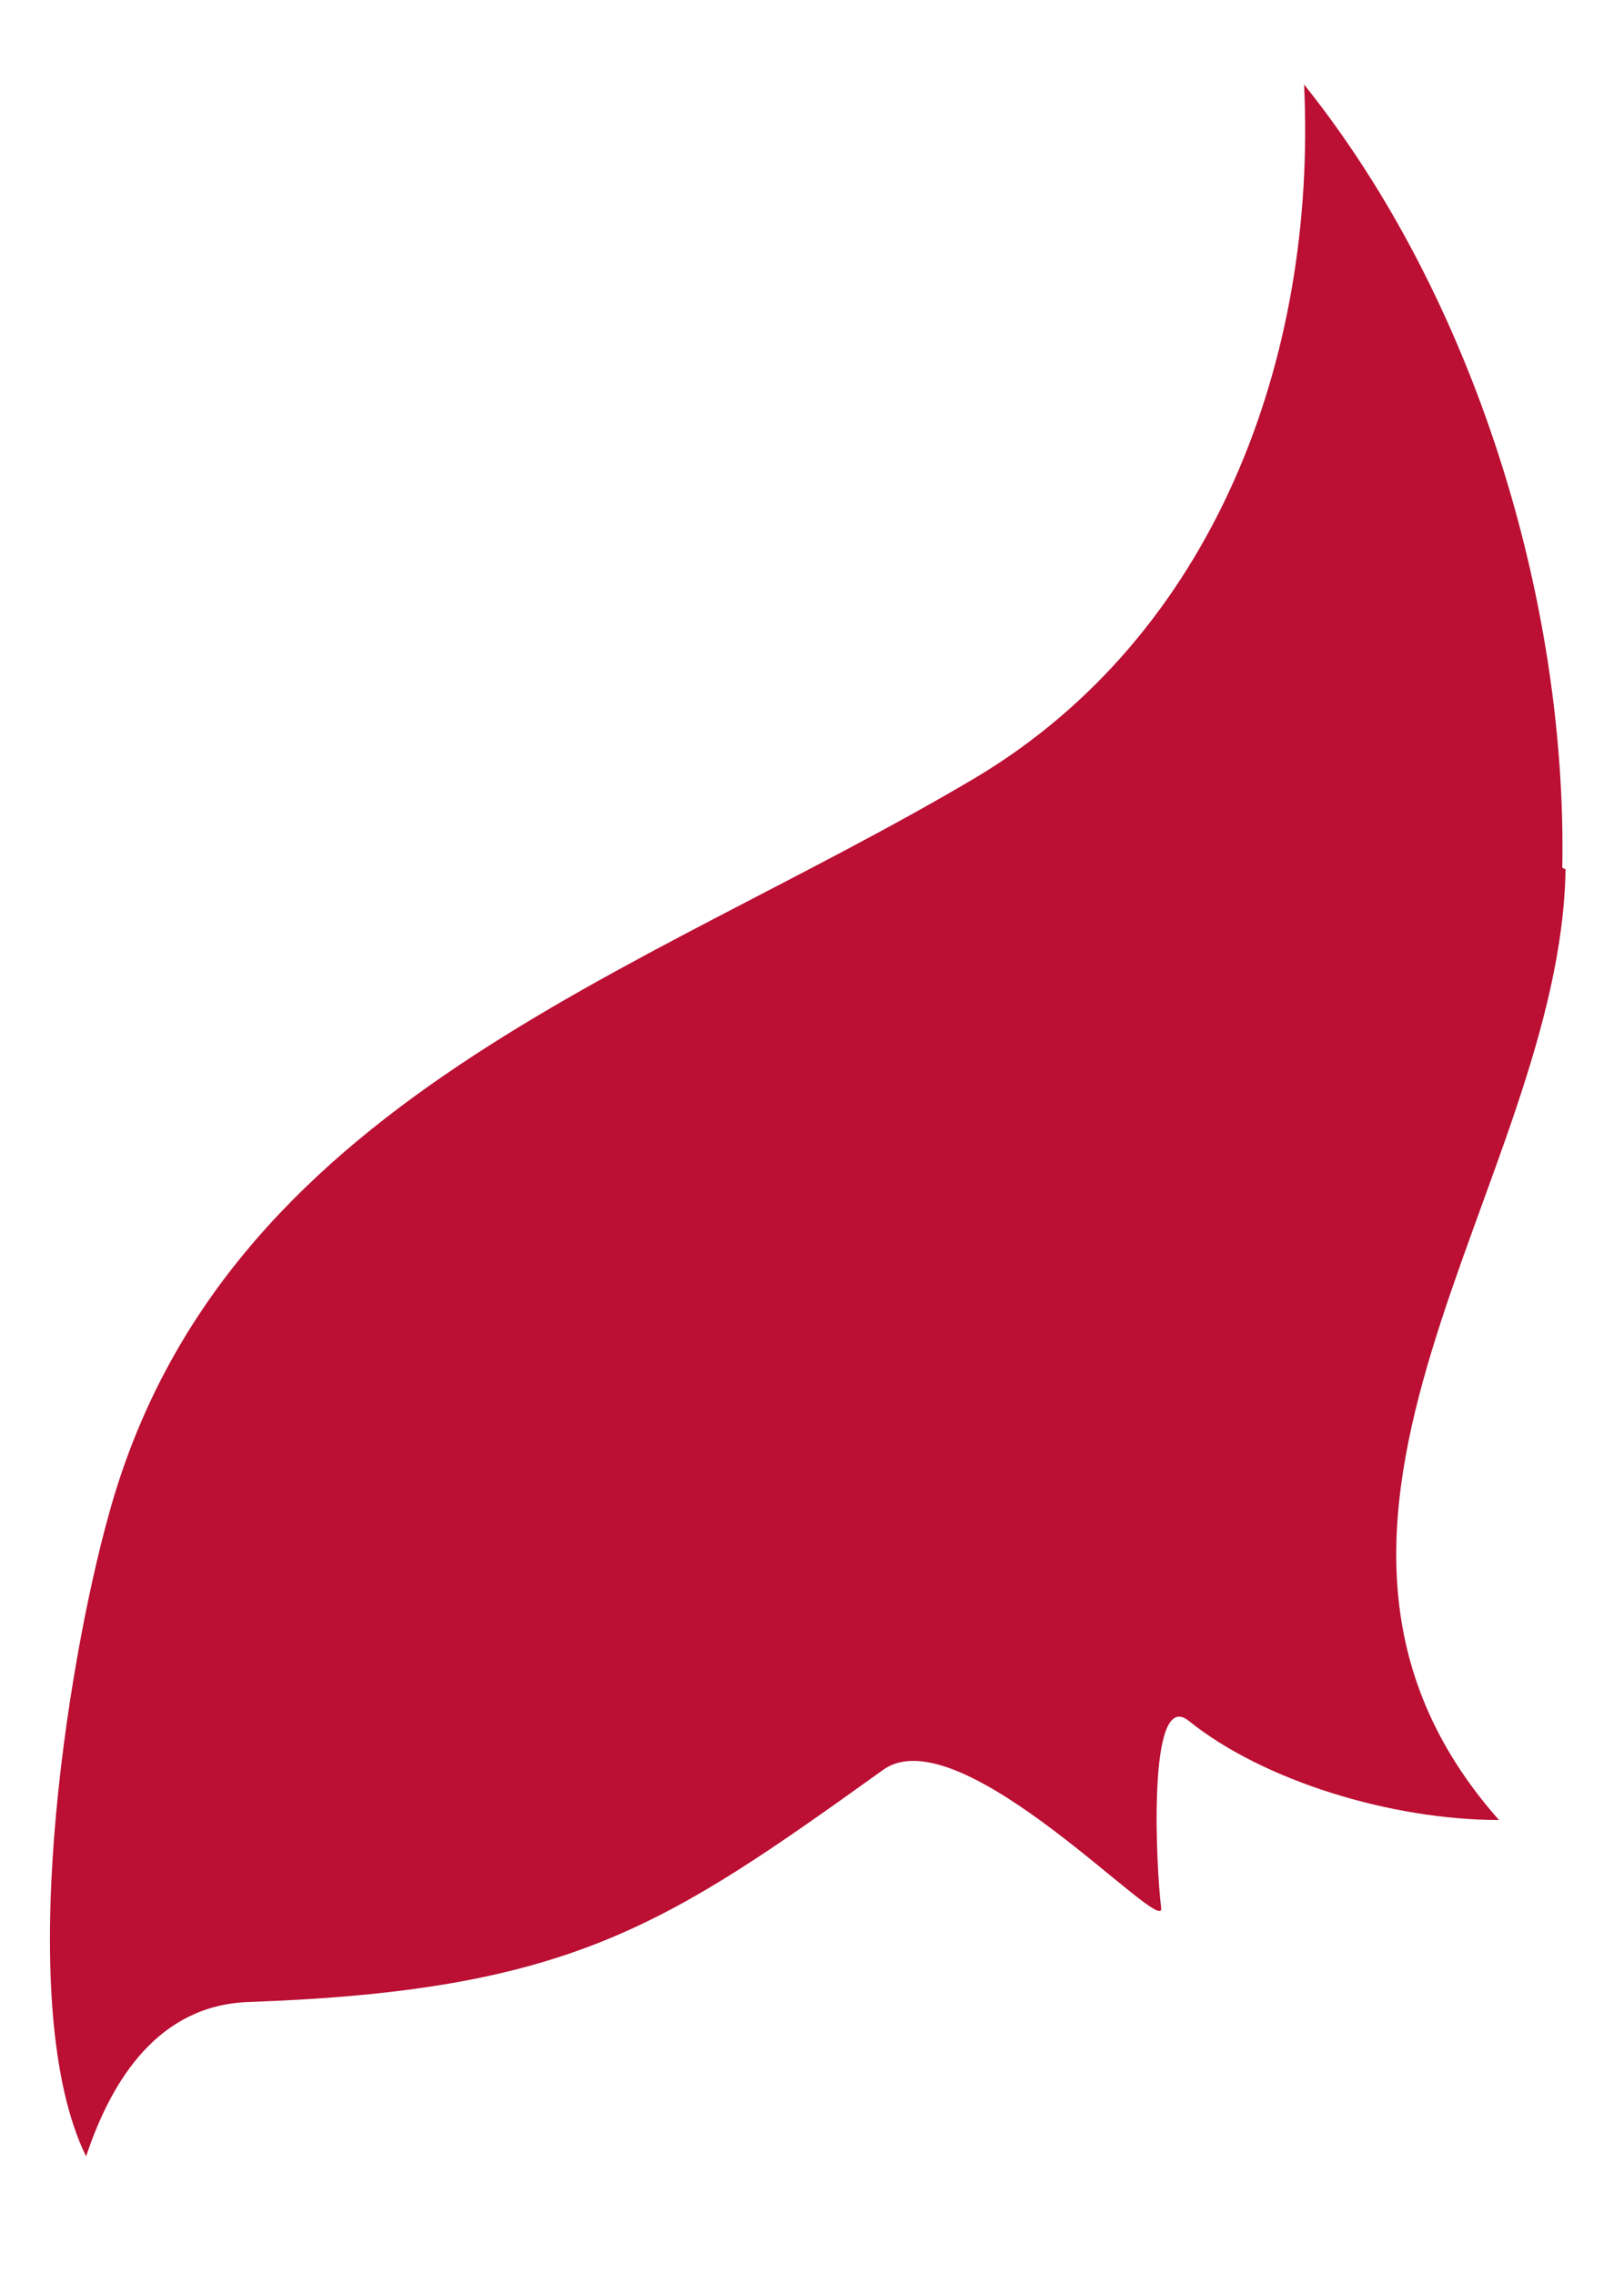
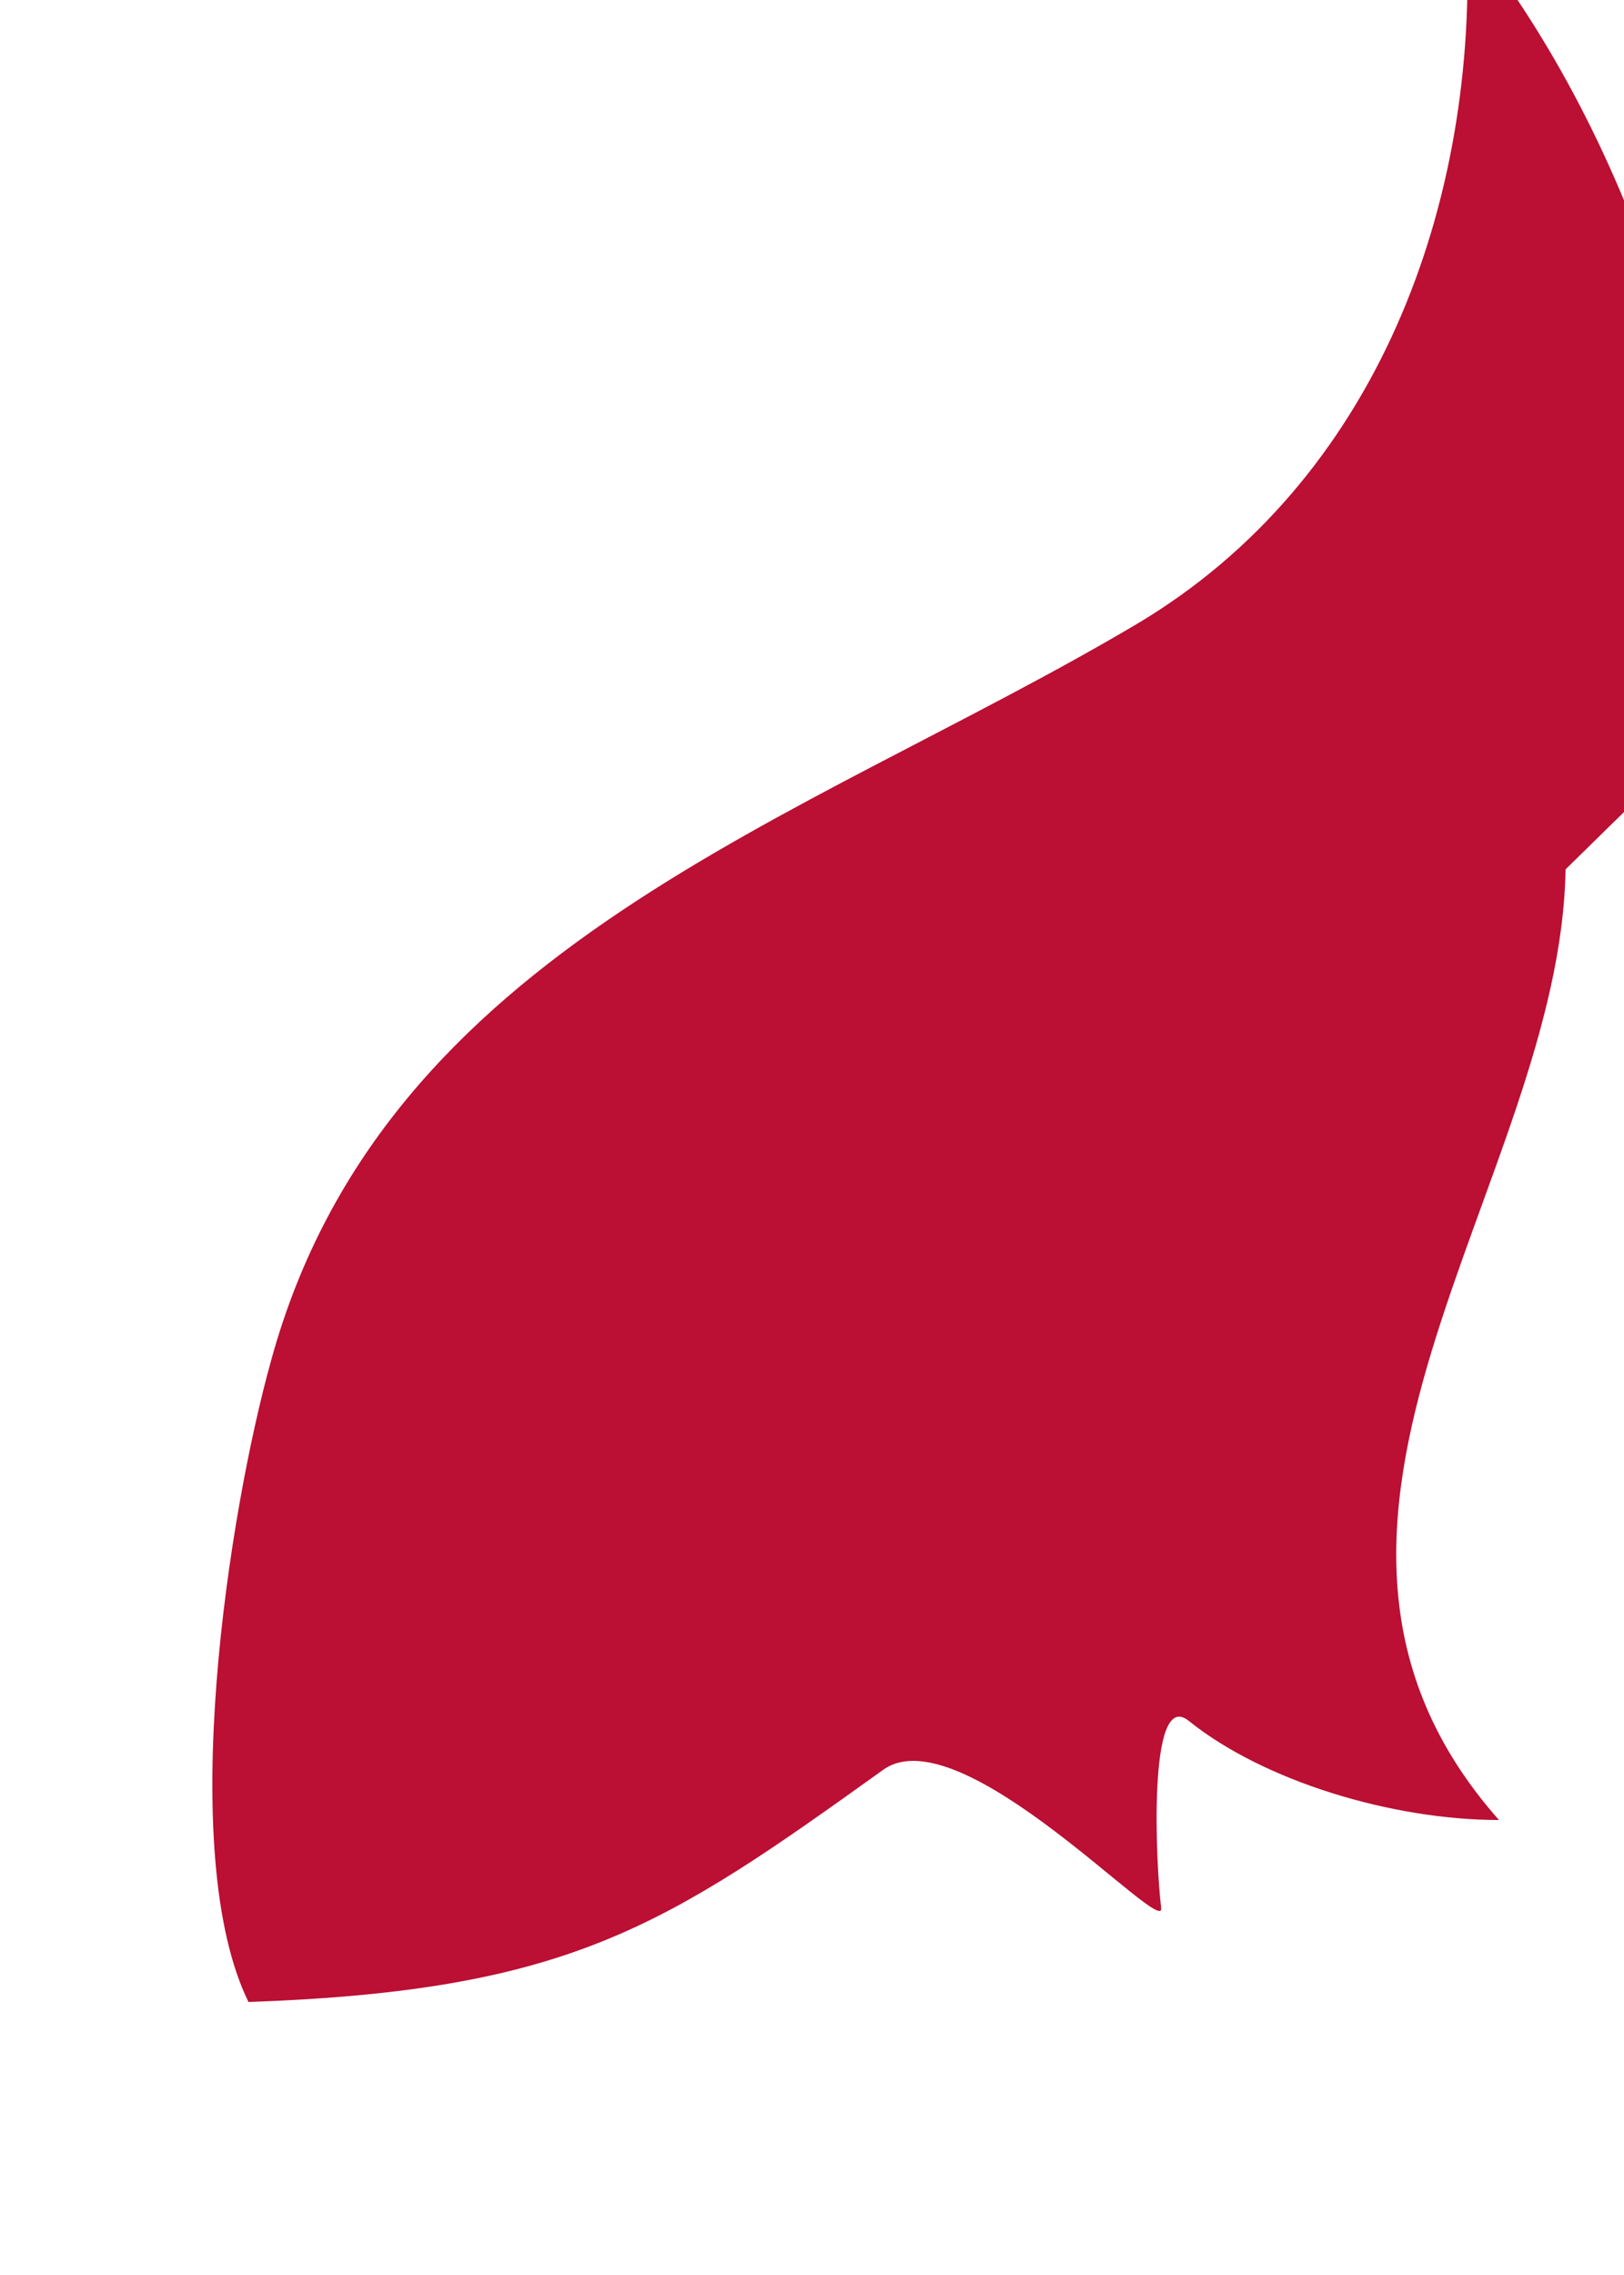
<svg xmlns="http://www.w3.org/2000/svg" id="SVGDoc685ec9da9b3eb" width="10px" height="14px" version="1.1" viewBox="0 0 10 14" aria-hidden="true">
  <defs>
    <linearGradient class="cerosgradient" data-cerosgradient="true" id="CerosGradient_id317592488" gradientUnits="userSpaceOnUse" x1="50%" y1="100%" x2="50%" y2="0%">
      <stop offset="0%" stop-color="#d1d1d1" />
      <stop offset="100%" stop-color="#d1d1d1" />
    </linearGradient>
    <linearGradient />
  </defs>
  <g>
    <g>
-       <path d="M9.64,5.35c-0.03,1.93 -2.03,4.02 -0.41,5.85c-0.66,0 -1.45,-0.24 -1.91,-0.61c-0.26,-0.21 -0.2,0.92 -0.17,1.15c0.03,0.2 -1.23,-1.19 -1.71,-0.85c-1.34,0.96 -1.92,1.36 -3.91,1.43c-0.55,0.02 -0.84,0.47 -1,0.95c-0.45,-0.92 -0.12,-3.02 0.14,-3.95c0.7,-2.55 3.27,-3.31 5.33,-4.53c1.48,-0.88 2.11,-2.59 2.03,-4.27c1.05,1.31 1.62,3.18 1.59,4.82z" fill="#bb0f33" fill-opacity="1" />
+       <path d="M9.64,5.35c-0.03,1.93 -2.03,4.02 -0.41,5.85c-0.66,0 -1.45,-0.24 -1.91,-0.61c-0.26,-0.21 -0.2,0.92 -0.17,1.15c0.03,0.2 -1.23,-1.19 -1.71,-0.85c-1.34,0.96 -1.92,1.36 -3.91,1.43c-0.45,-0.92 -0.12,-3.02 0.14,-3.95c0.7,-2.55 3.27,-3.31 5.33,-4.53c1.48,-0.88 2.11,-2.59 2.03,-4.27c1.05,1.31 1.62,3.18 1.59,4.82z" fill="#bb0f33" fill-opacity="1" />
    </g>
  </g>
</svg>